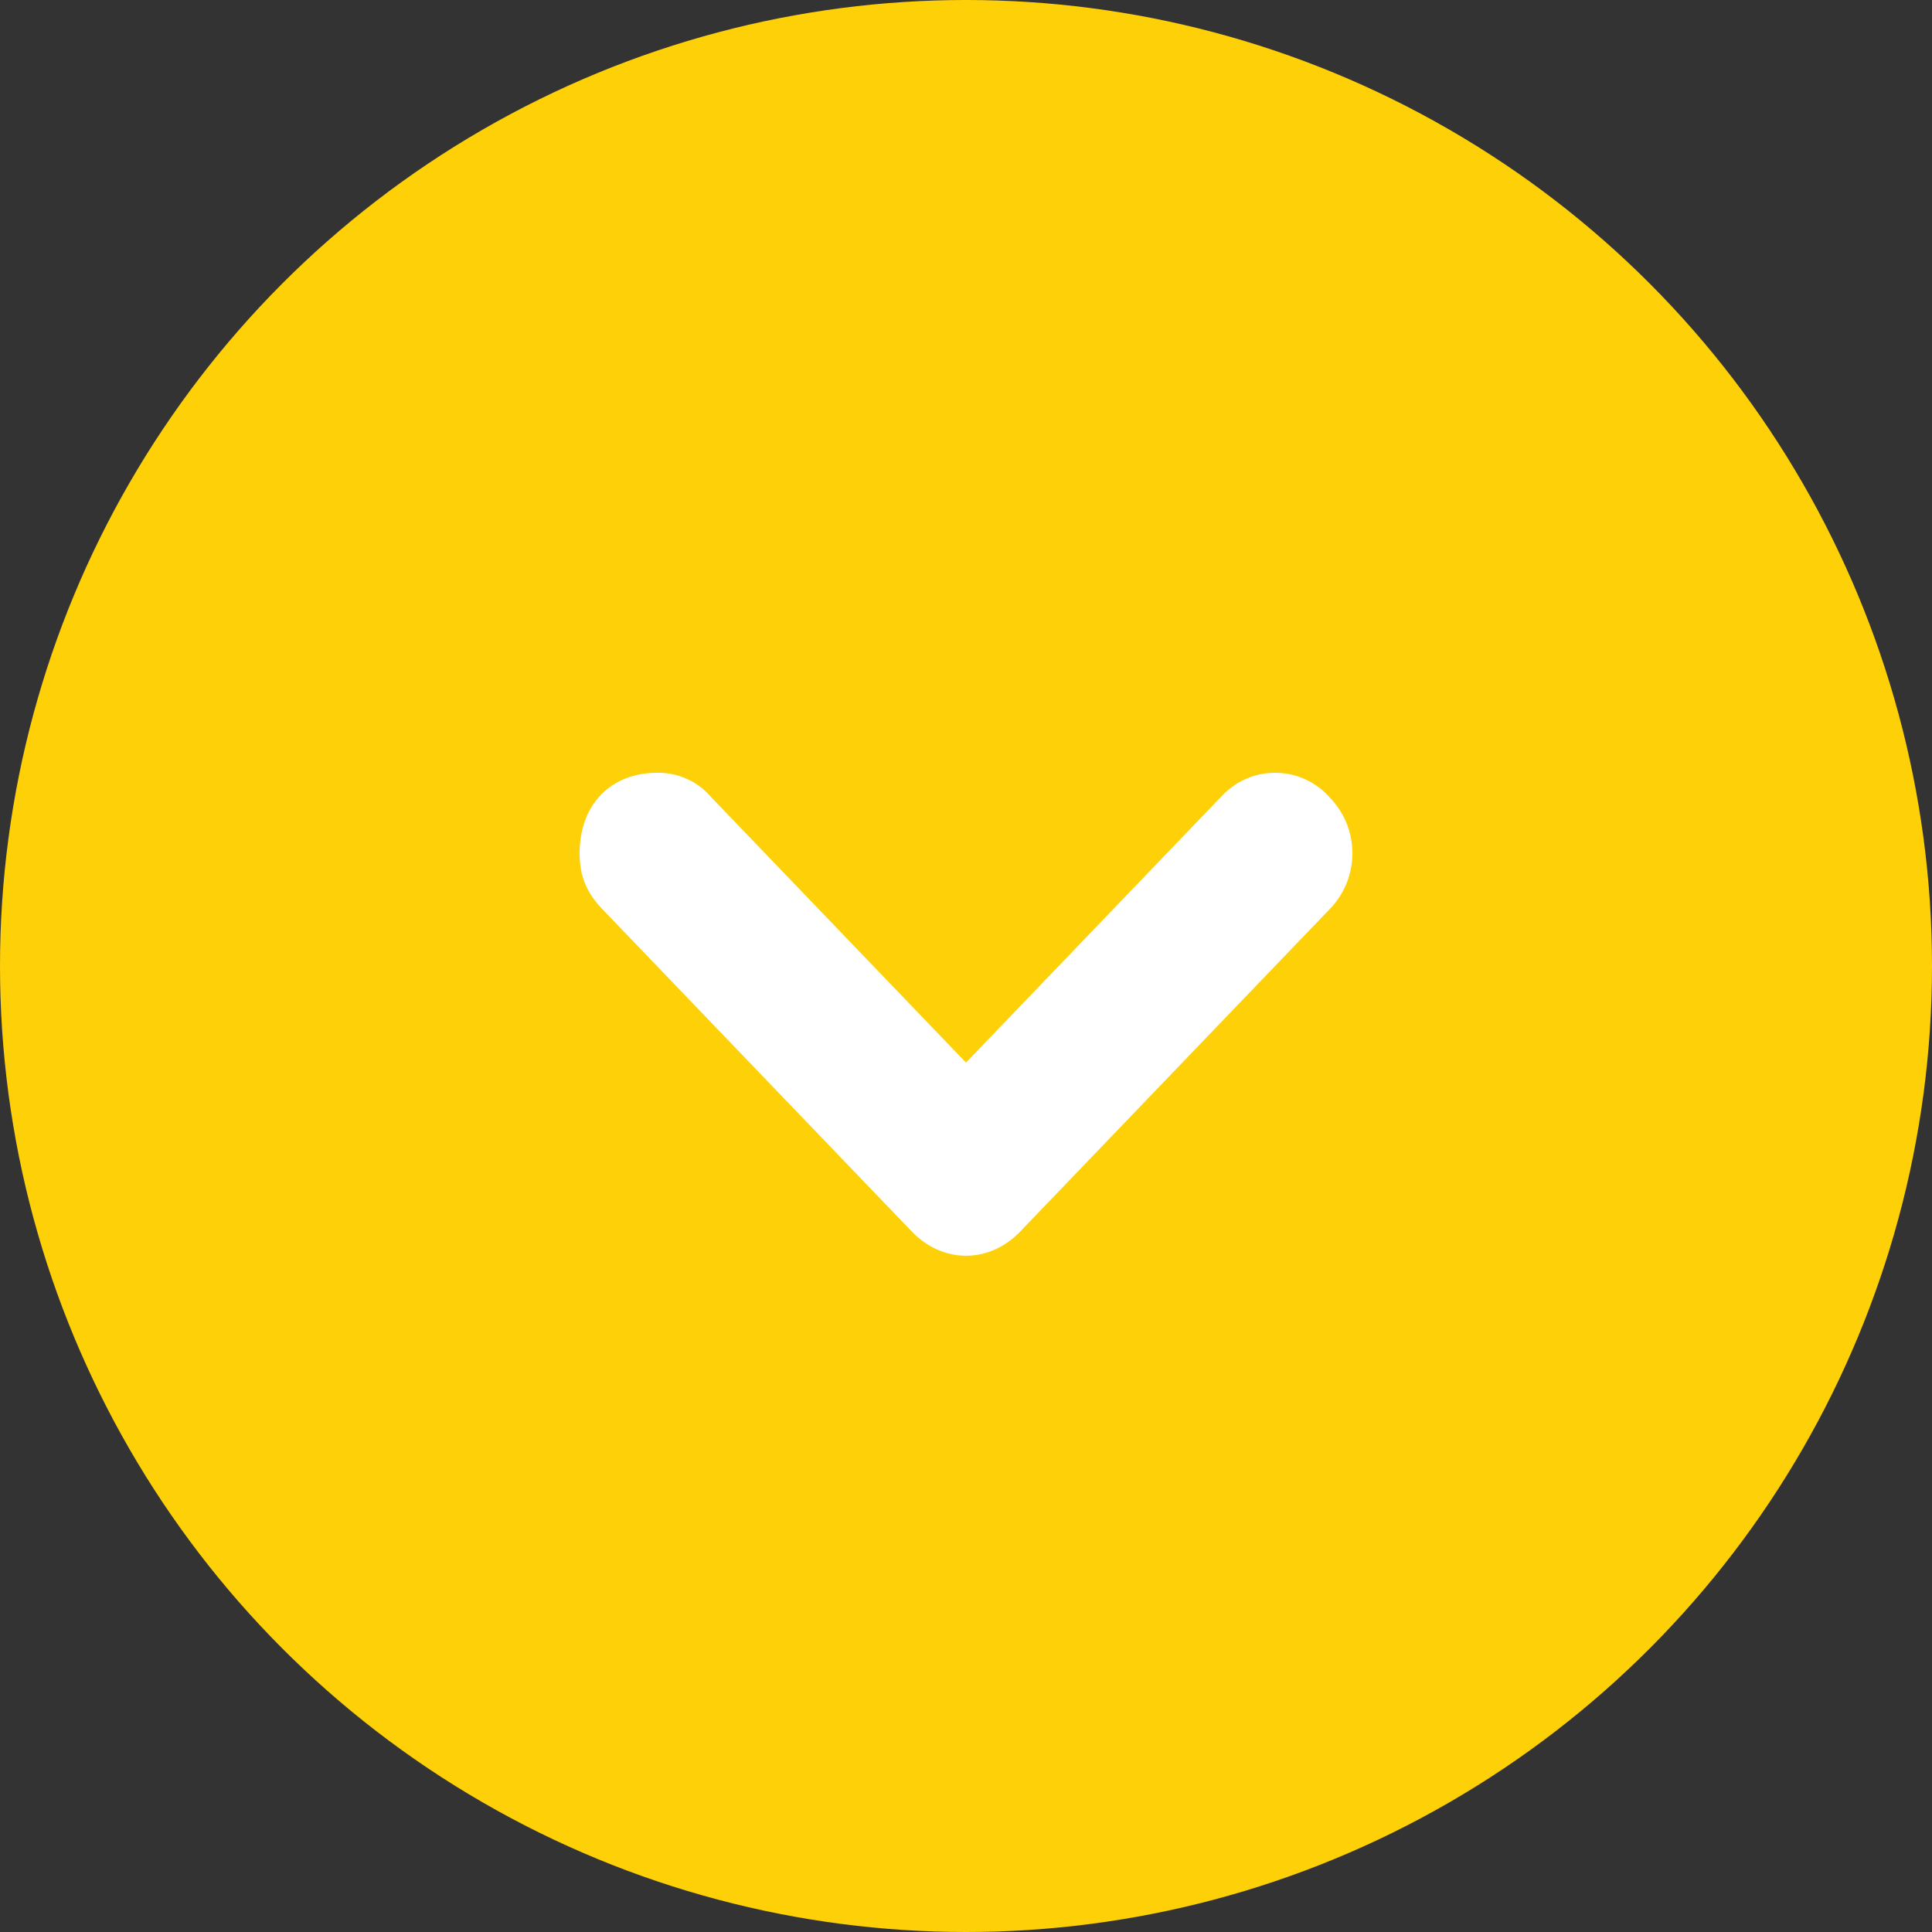
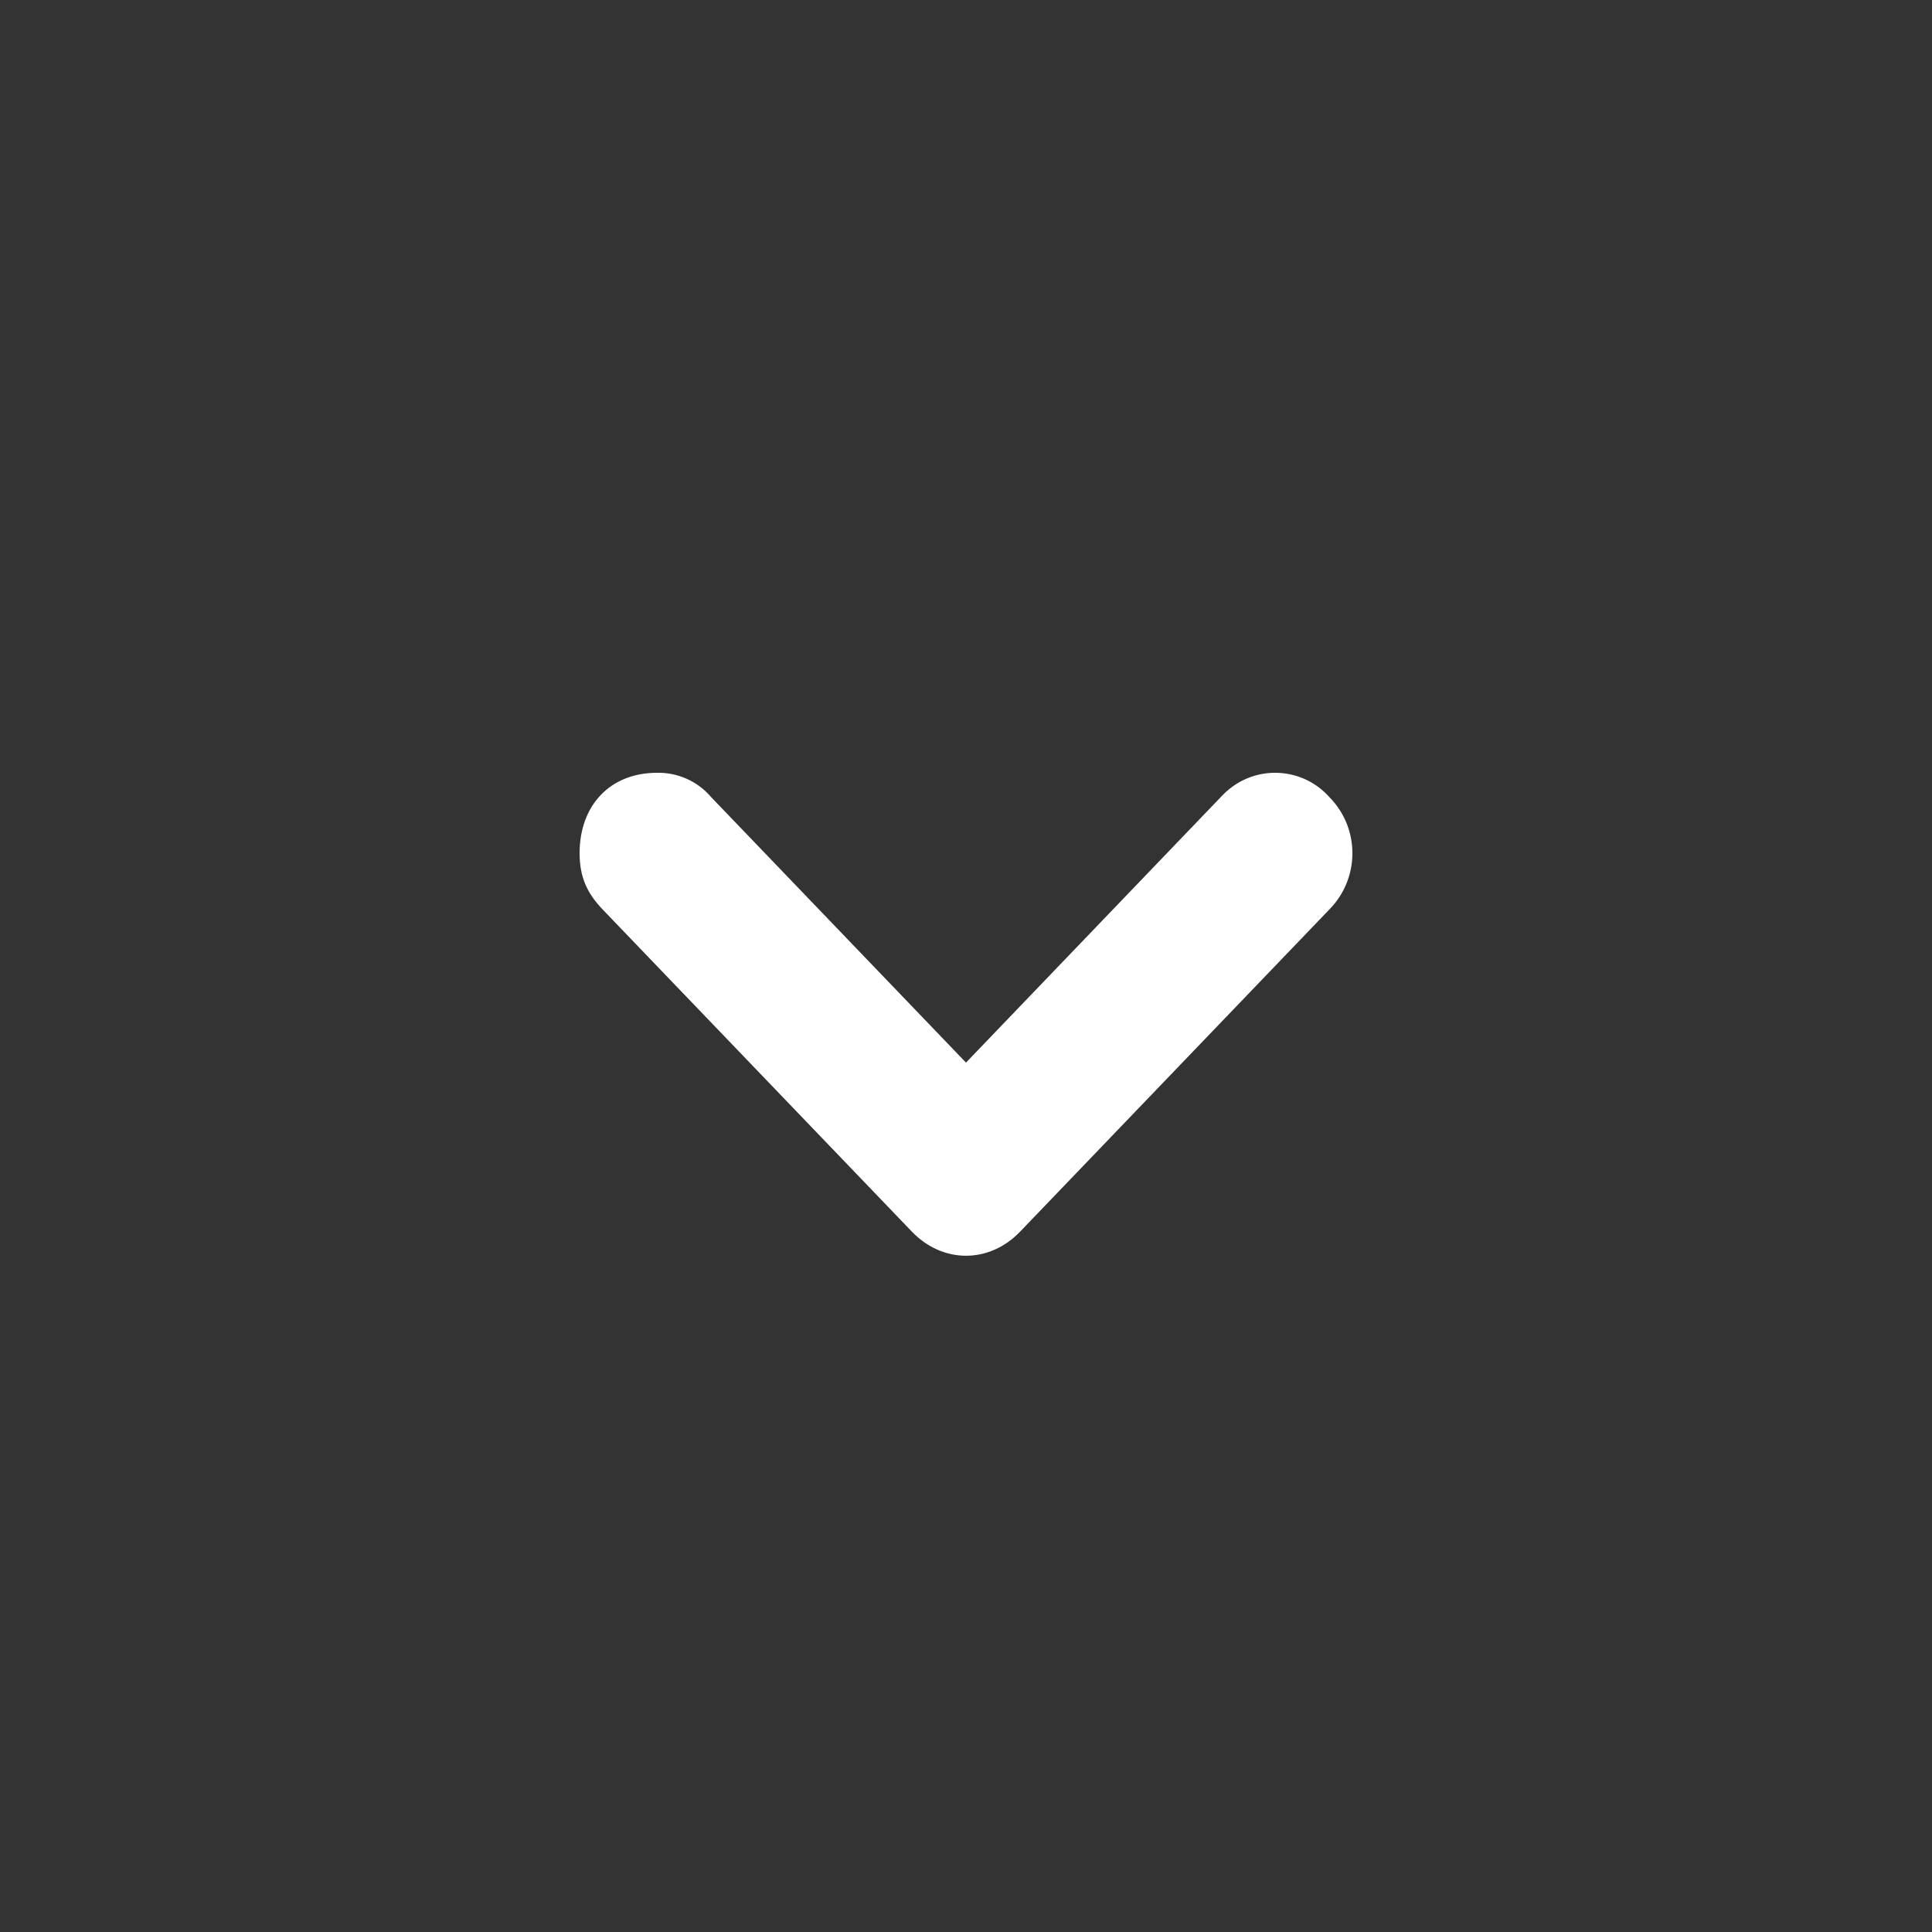
<svg xmlns="http://www.w3.org/2000/svg" version="1.1" id="Layer_1" x="0px" y="0px" width="16px" height="16px" viewBox="0 0 16 16" enable-background="new 0 0 16 16" xml:space="preserve">
  <rect x="0" y="0" width="16" height="16" fill="#333333" stroke="none" />
-   <circle fill="#FED007" cx="8" cy="8" r="8" />
  <path fill="#FFFFFF" d="M11.008,7.533c0.256-0.259,0.256-0.675,0-0.933c-0.222-0.248-0.603-0.268-0.85-0.046  c-0.017,0.014-0.031,0.03-0.047,0.046L8,8.8L5.888,6.6C5.776,6.469,5.612,6.396,5.44,6.4C5.056,6.4,4.8,6.666,4.8,7.066  c0,0.2,0.064,0.334,0.192,0.467l2.56,2.667c0.256,0.266,0.64,0.266,0.896,0L11.008,7.533z" />
</svg>